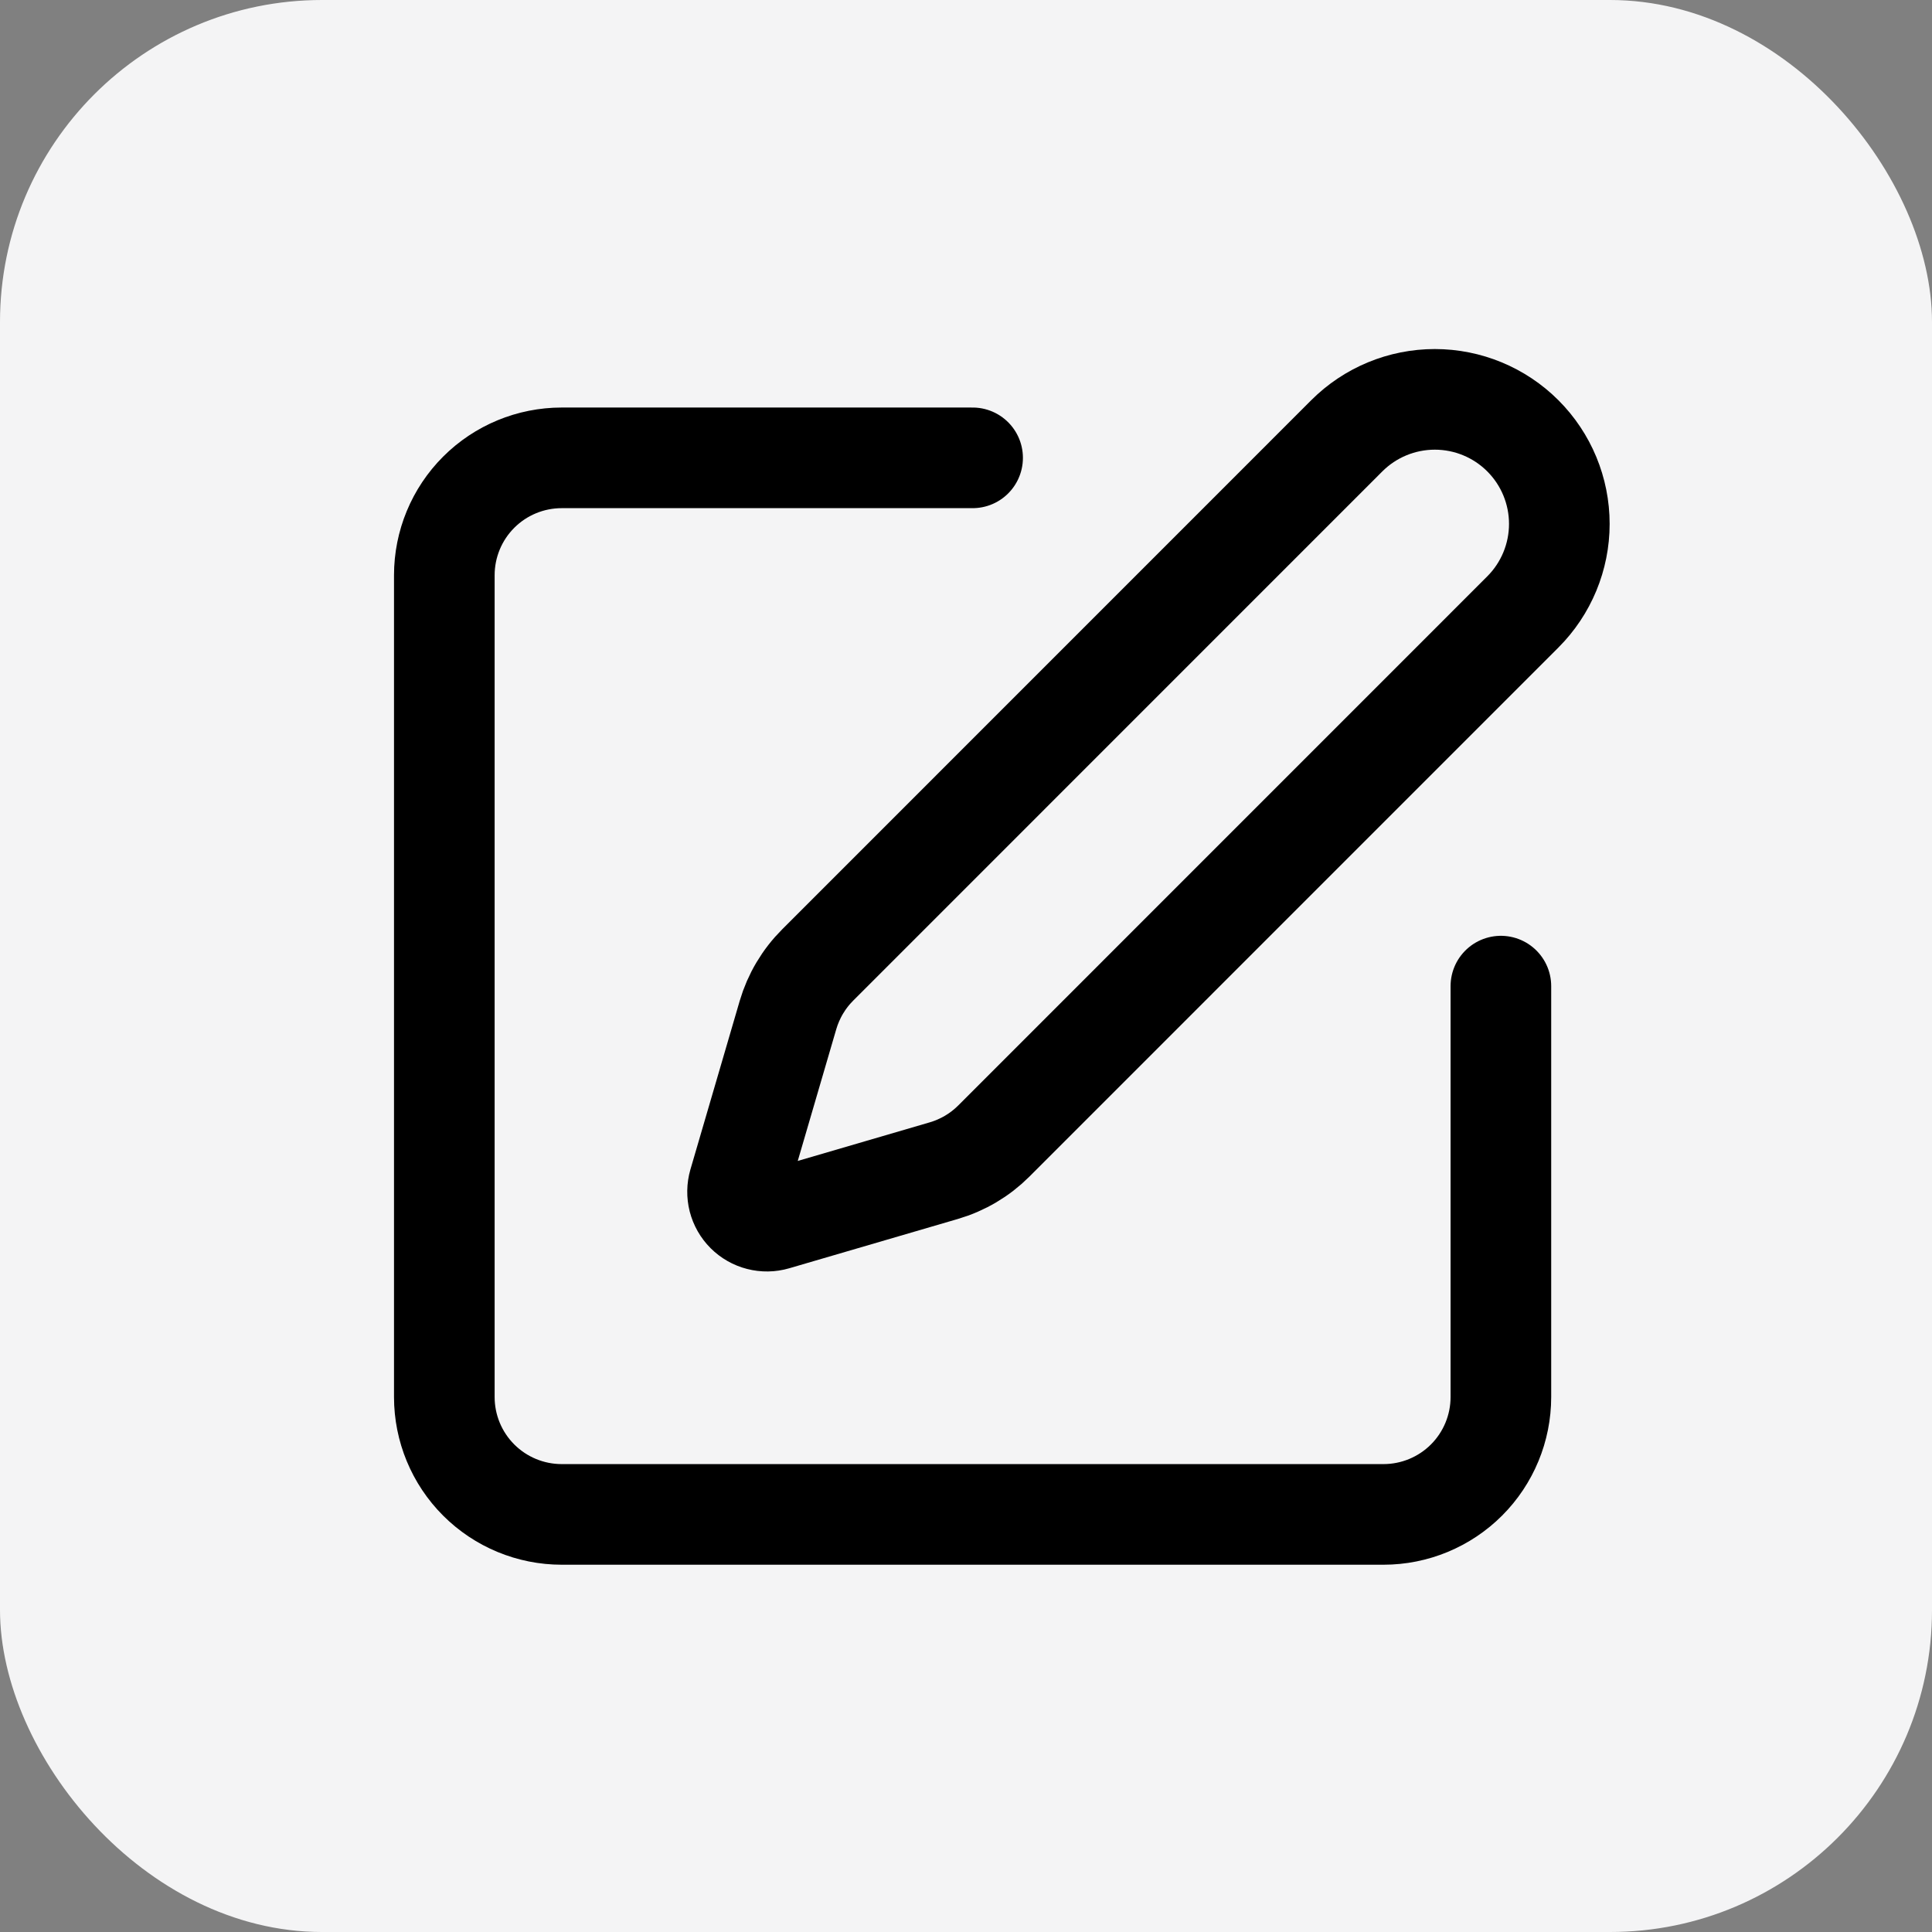
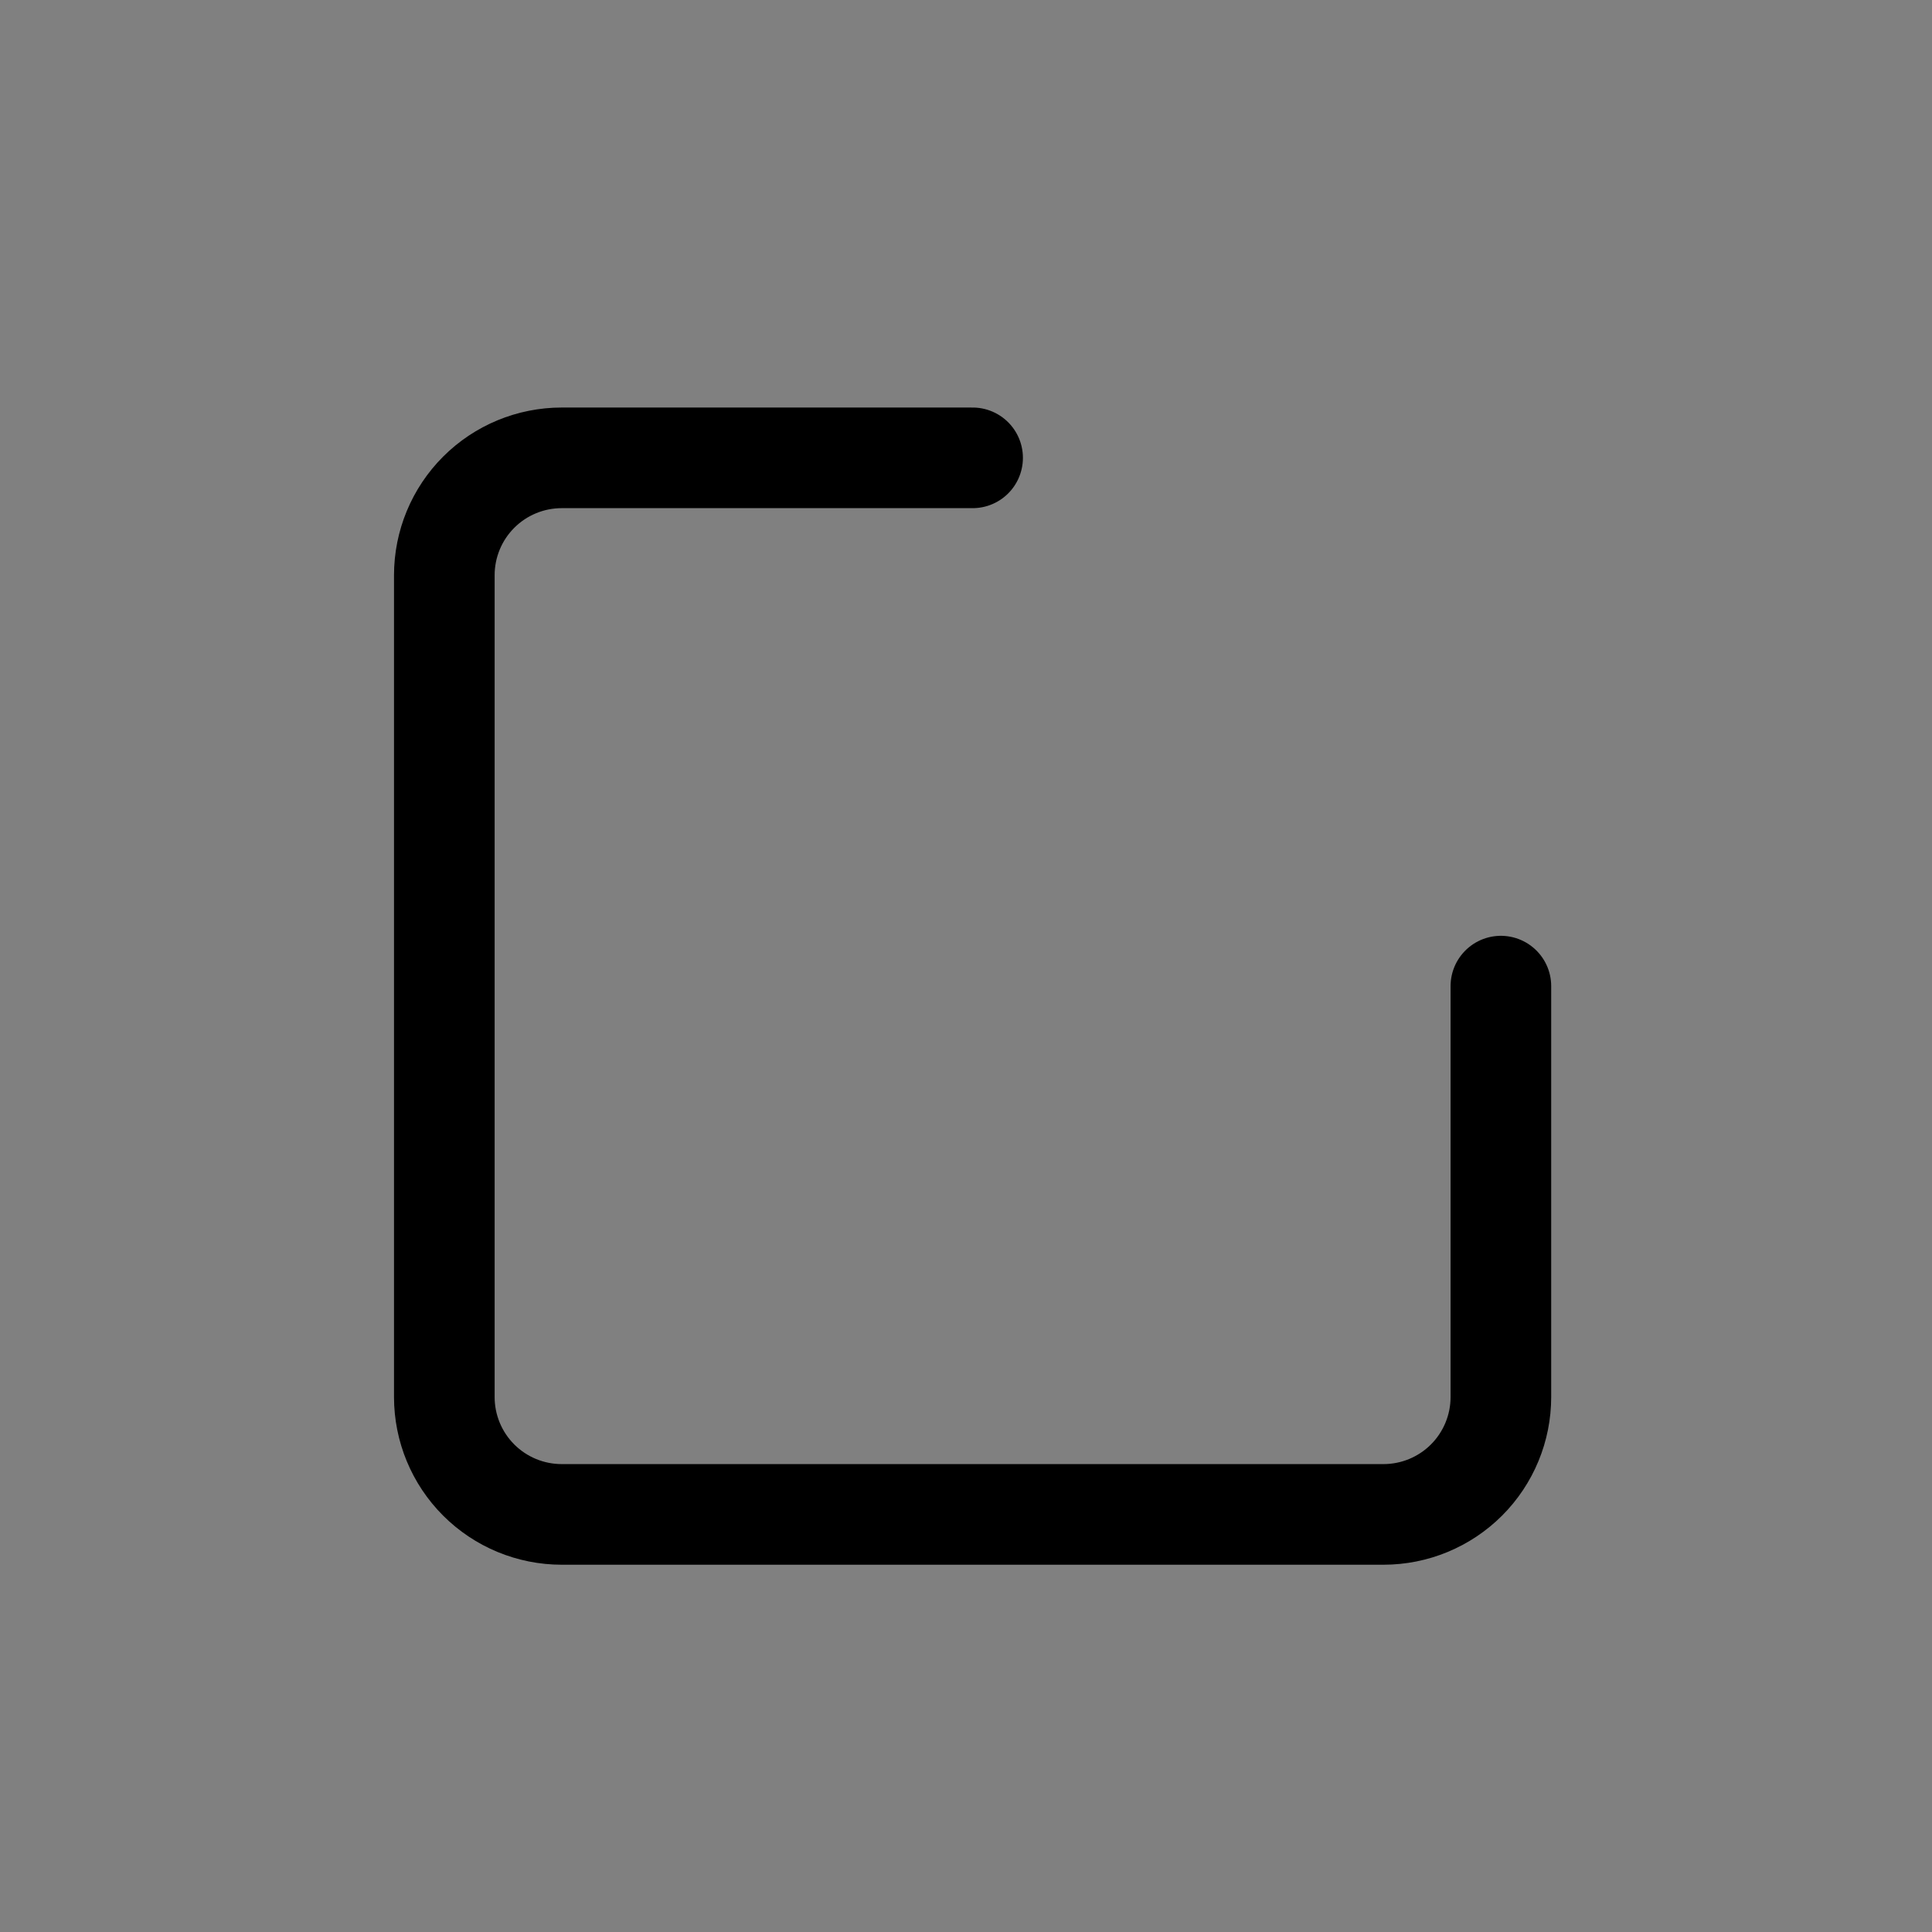
<svg xmlns="http://www.w3.org/2000/svg" fill="none" viewBox="0 0 48 48" height="48" width="48">
  <rect x="0" y="0" width="48" height="48" fill="#808080" stroke="none" />
-   <rect fill="#F4F4F5" rx="8" height="48" width="48" />
  <path stroke-linejoin="round" stroke-linecap="round" stroke-width="2.5" stroke="black" d="M24.164 11.375H13.956C13.182 11.375 12.44 11.682 11.893 12.229C11.346 12.776 11.039 13.518 11.039 14.292V34.708C11.039 35.482 11.346 36.224 11.893 36.771C12.44 37.318 13.182 37.625 13.956 37.625H34.372C35.146 37.625 35.888 37.318 36.435 36.771C36.982 36.224 37.289 35.482 37.289 34.708V24.5" />
-   <path stroke-linejoin="round" stroke-linecap="round" stroke-width="2.5" stroke="black" d="M33.46 10.828C34.04 10.248 34.827 9.922 35.648 9.922C36.468 9.922 37.255 10.248 37.835 10.828C38.415 11.408 38.741 12.195 38.741 13.016C38.741 13.836 38.415 14.623 37.835 15.203L24.691 28.349C24.345 28.695 23.917 28.948 23.447 29.085L19.258 30.31C19.132 30.347 18.999 30.349 18.872 30.316C18.746 30.284 18.63 30.218 18.538 30.126C18.445 30.033 18.38 29.918 18.347 29.791C18.315 29.664 18.317 29.531 18.353 29.406L19.578 25.216C19.716 24.747 19.97 24.319 20.316 23.974L33.46 10.828Z" />
</svg>